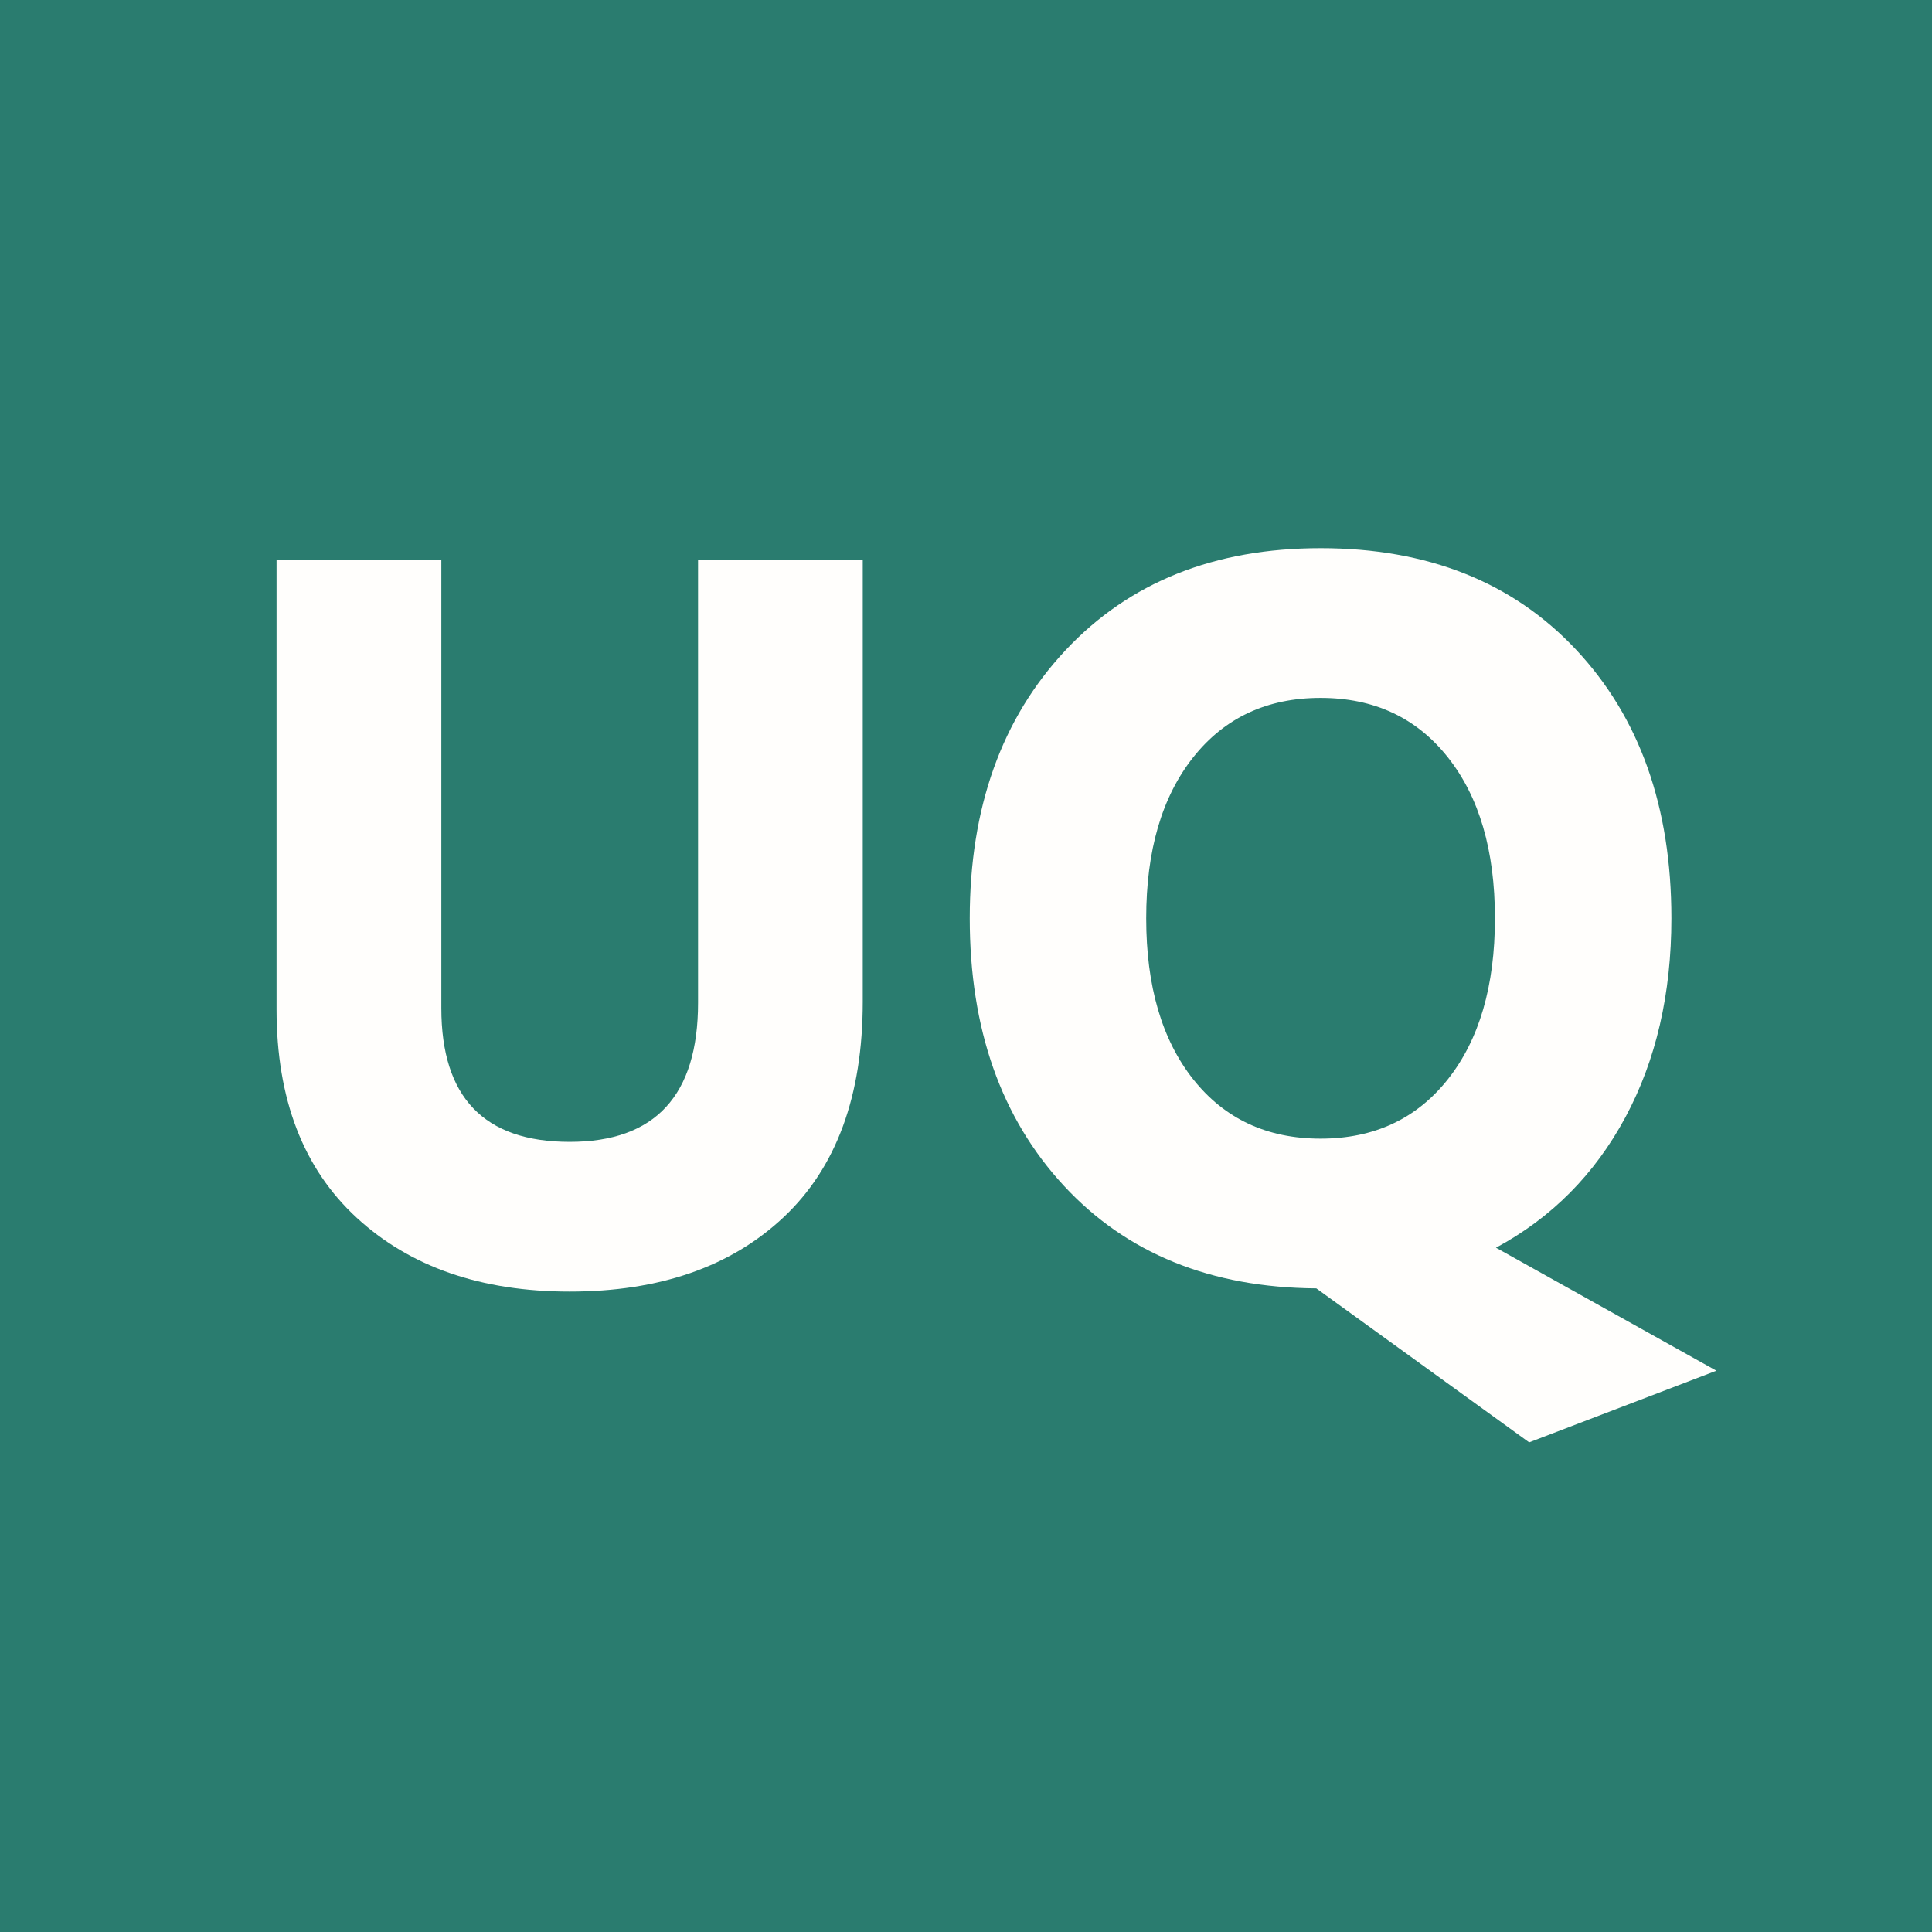
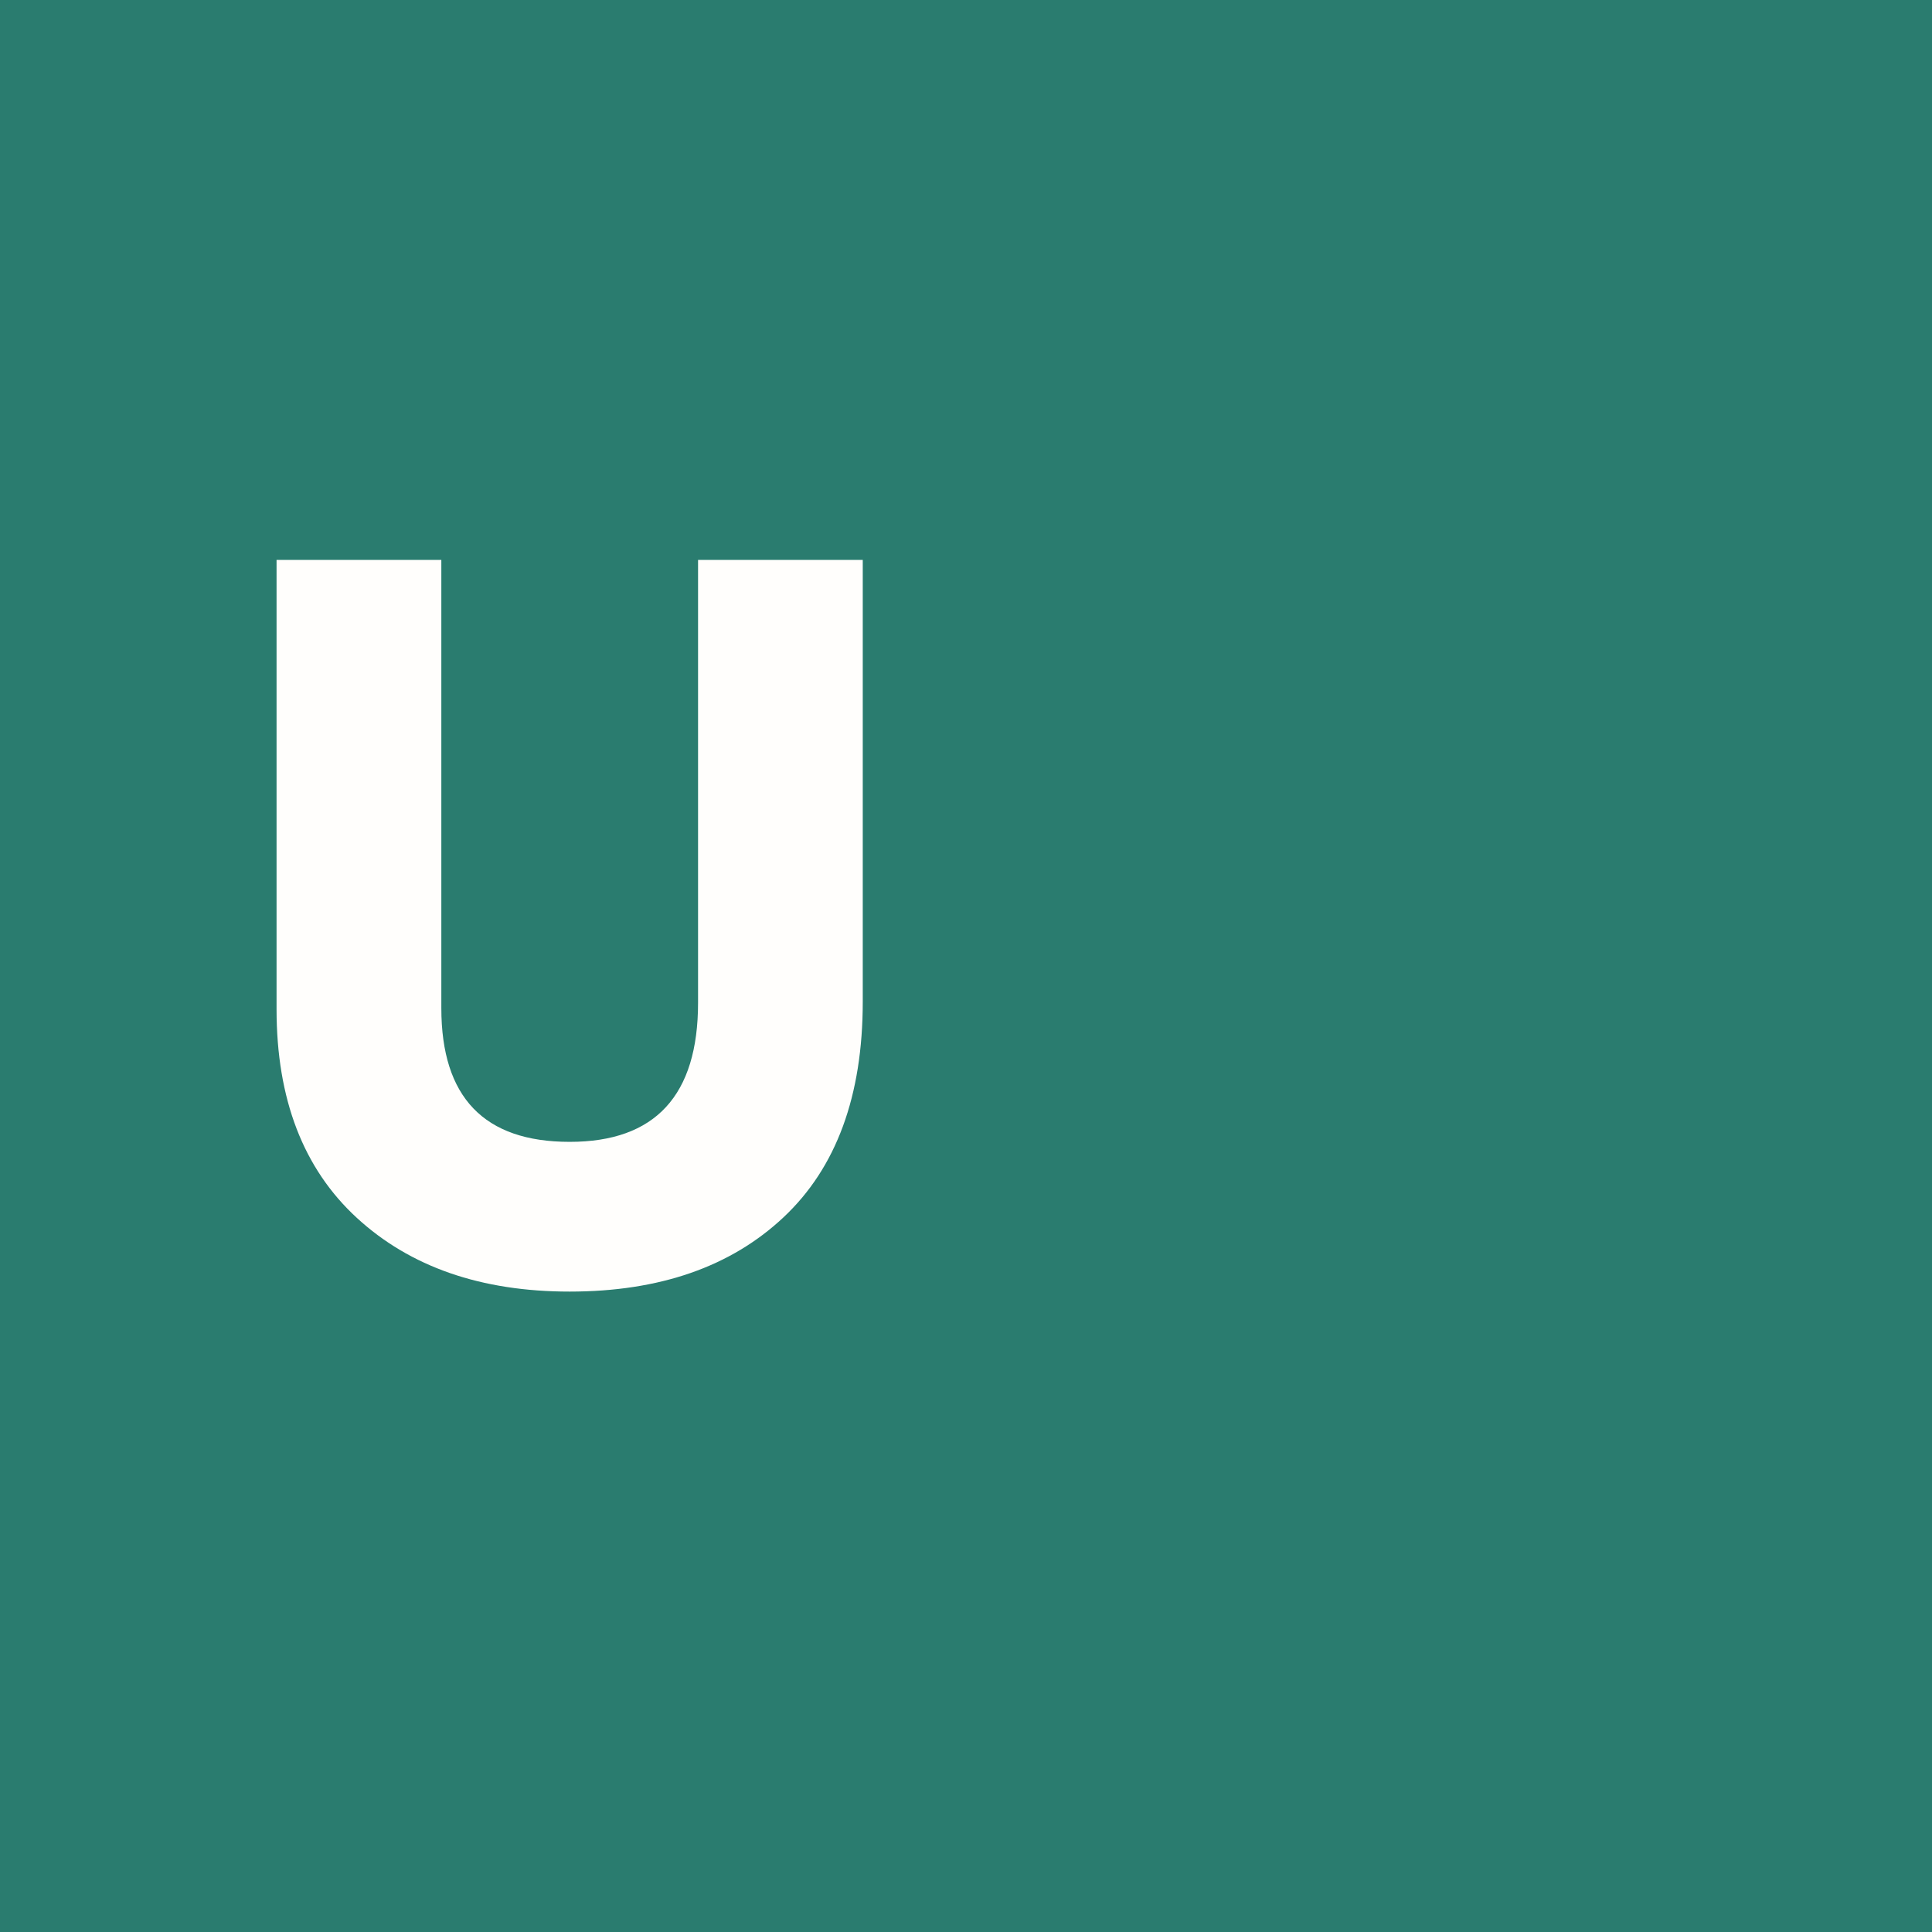
<svg xmlns="http://www.w3.org/2000/svg" data-bbox="-37.5 -37.5 450 450" height="500" viewBox="0 0 375 375" width="500" data-type="color">
  <g>
-     <path fill="#ffffff" d="M412.5-37.5v450h-450v-450h450z" data-color="1" />
    <path fill="#fffefc" d="M412.5-37.5v450h-450v-450h450z" data-color="2" />
    <path fill="#ffffff" d="M412.5-37.5v450h-450v-450h450z" data-color="1" />
    <path fill="#fffefc" d="M412.5-37.5v450h-450v-450h450z" data-color="2" />
-     <path fill="#2a7c6f" d="M412.5-37.5v450h-450v-450h450z" data-color="3" />
+     <path fill="#2a7c6f" d="M412.5-37.5v450h-450v-450z" data-color="3" />
    <path d="M167.46 194.43c0 18.274-5.125 32.22-15.375 41.844-10.242 9.617-24.078 14.422-41.515 14.422-17.168 0-30.946-4.773-41.328-14.328-10.375-9.55-15.563-23.047-15.563-40.484V108.68h31.984v87c0 17.304 8.301 25.953 24.907 25.953 16.613 0 24.922-9 24.922-27V108.68h31.968Zm0 0" fill="#fffefc" data-color="2" />
-     <path d="M324.415 178.227c0 14.68-2.977 27.555-8.922 38.625-5.95 11.075-14.324 19.516-25.125 25.328l42.781 23.875-36.343 13.907-41.313-29.89c-20.492-.138-36.824-6.774-49-19.923-12.18-13.156-18.266-30.457-18.266-51.906 0-21.457 6.192-38.797 18.579-52.016 12.382-13.218 28.89-19.828 49.515-19.828 20.758 0 37.297 6.574 49.61 19.719 12.32 13.148 18.484 30.516 18.484 52.11Zm-92.813-31.234c-6.085 7.68-9.125 18.094-9.125 31.25 0 13.148 3.04 23.563 9.125 31.25 6.094 7.68 14.333 11.516 24.72 11.516 10.382 0 18.616-3.836 24.702-11.516 6.094-7.688 9.141-18.102 9.141-31.25 0-13.156-3.047-23.57-9.14-31.25-6.087-7.688-14.32-11.531-24.704-11.531-10.386 0-18.625 3.844-24.719 11.531Zm0 0" fill="#fffefc" data-color="2" />
  </g>
</svg>